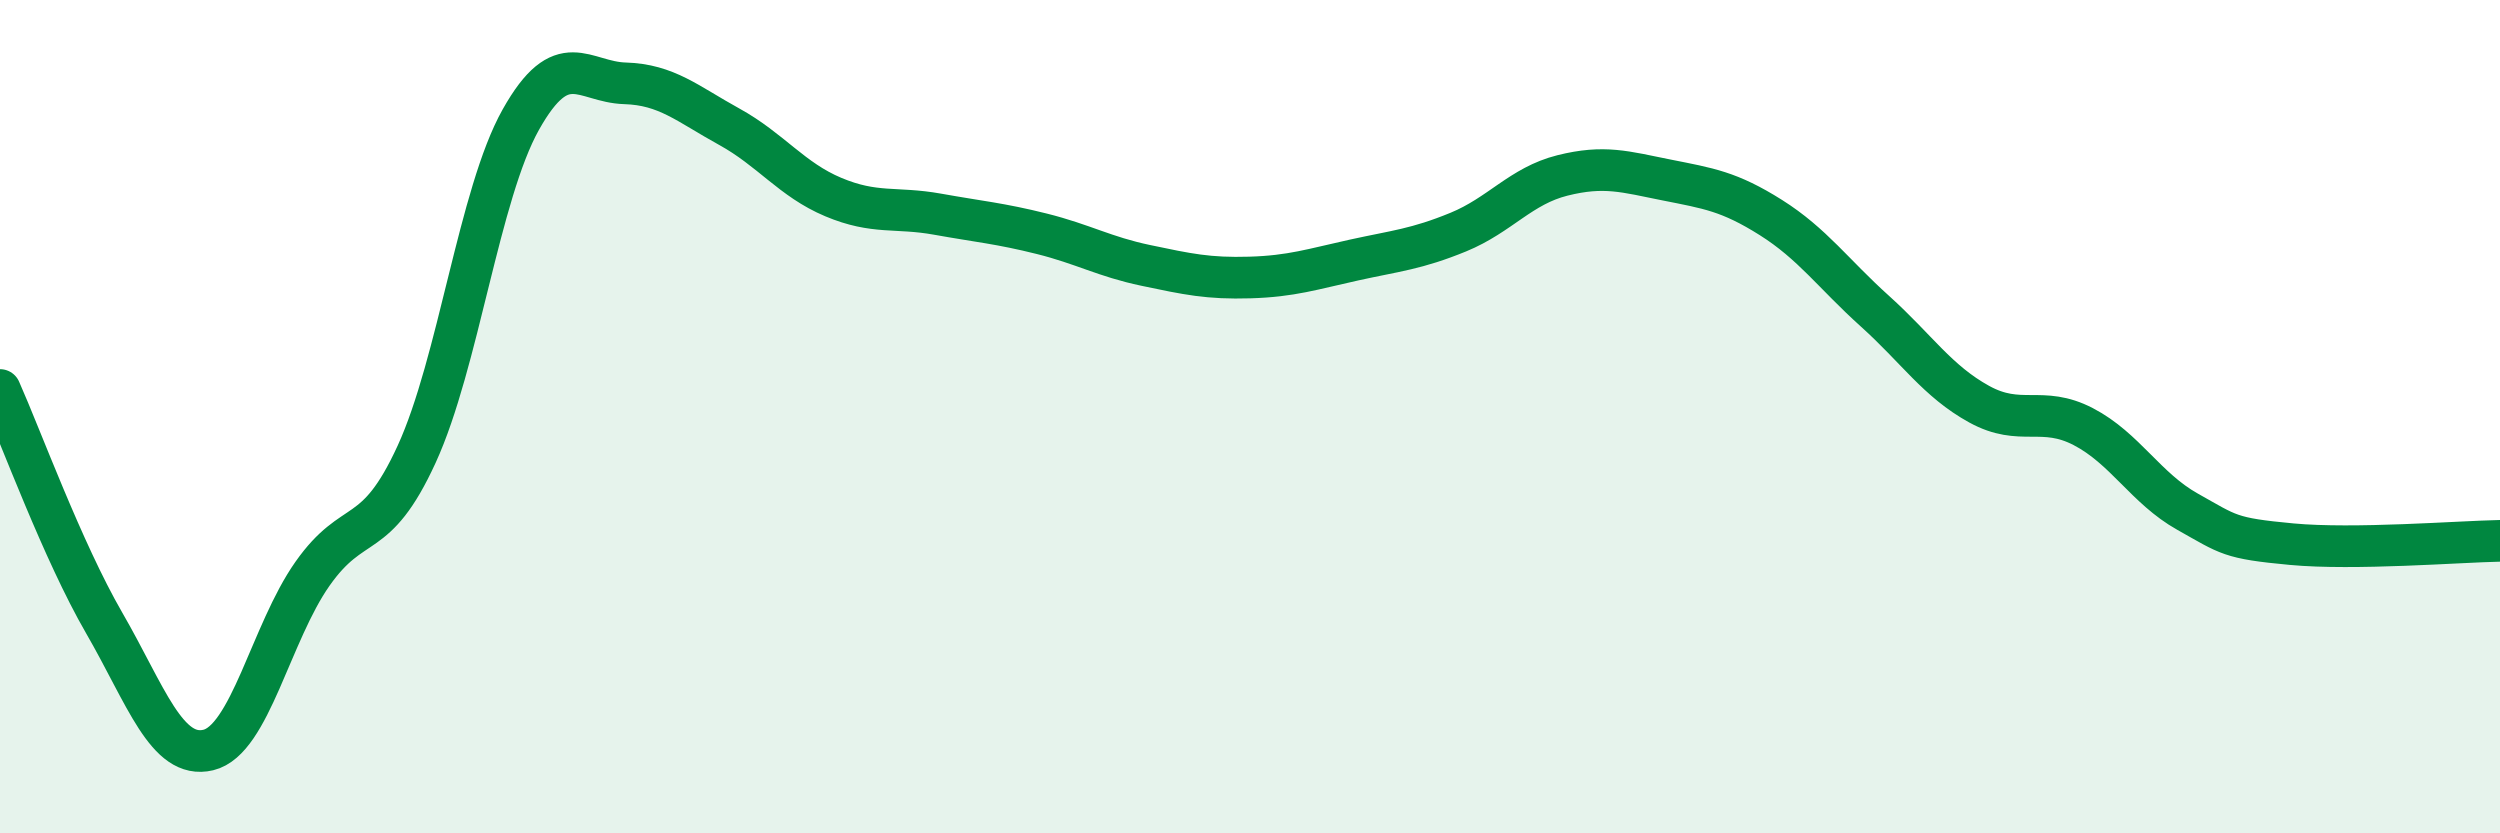
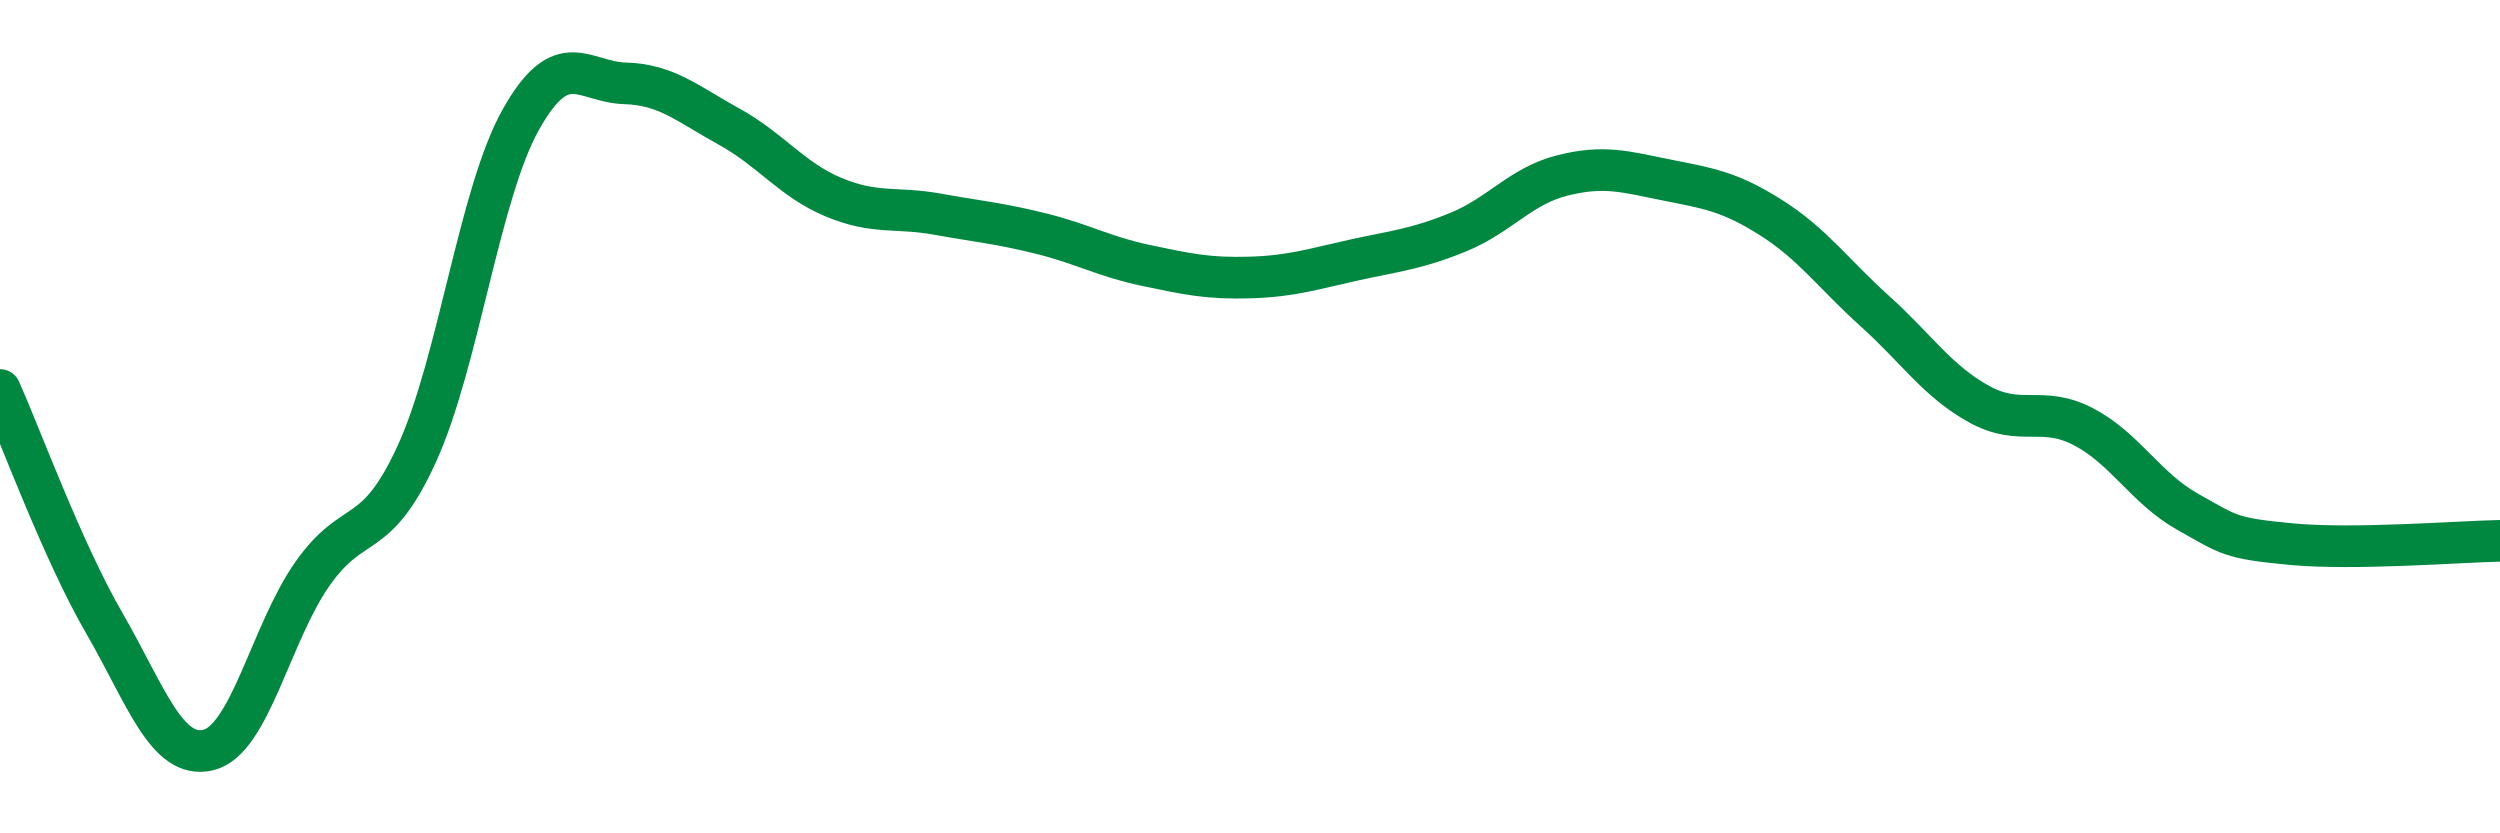
<svg xmlns="http://www.w3.org/2000/svg" width="60" height="20" viewBox="0 0 60 20">
-   <path d="M 0,9.36 C 0.5,10.48 1.5,13.22 2.5,14.95 C 3.5,16.68 4,18.24 5,18 C 6,17.76 6.5,15.19 7.5,13.77 C 8.5,12.35 9,13.08 10,10.9 C 11,8.72 11.5,4.65 12.5,2.87 C 13.5,1.09 14,1.97 15,2 C 16,2.03 16.5,2.49 17.5,3.04 C 18.5,3.59 19,4.31 20,4.73 C 21,5.15 21.5,4.96 22.5,5.14 C 23.5,5.32 24,5.36 25,5.61 C 26,5.86 26.5,6.16 27.5,6.37 C 28.5,6.58 29,6.69 30,6.66 C 31,6.63 31.5,6.46 32.5,6.24 C 33.5,6.02 34,5.98 35,5.57 C 36,5.16 36.5,4.46 37.5,4.21 C 38.5,3.96 39,4.12 40,4.32 C 41,4.52 41.5,4.59 42.5,5.22 C 43.5,5.85 44,6.57 45,7.47 C 46,8.37 46.5,9.15 47.5,9.7 C 48.5,10.25 49,9.72 50,10.24 C 51,10.76 51.5,11.72 52.5,12.28 C 53.5,12.84 53.5,12.92 55,13.06 C 56.5,13.2 59,13 60,12.98L60 20L0 20Z" fill="#008740" opacity="0.1" stroke-linecap="round" stroke-linejoin="round" />
  <path d="M 0,9.36 C 0.5,10.48 1.5,13.22 2.5,14.95 C 3.5,16.68 4,18.24 5,18 C 6,17.76 6.5,15.19 7.5,13.77 C 8.5,12.35 9,13.08 10,10.9 C 11,8.72 11.5,4.65 12.5,2.87 C 13.5,1.09 14,1.97 15,2 C 16,2.03 16.5,2.49 17.5,3.04 C 18.5,3.59 19,4.31 20,4.73 C 21,5.15 21.5,4.96 22.5,5.14 C 23.5,5.32 24,5.36 25,5.61 C 26,5.86 26.5,6.16 27.5,6.37 C 28.5,6.58 29,6.69 30,6.66 C 31,6.63 31.5,6.46 32.5,6.24 C 33.5,6.02 34,5.98 35,5.57 C 36,5.16 36.5,4.46 37.5,4.21 C 38.5,3.96 39,4.12 40,4.32 C 41,4.52 41.5,4.59 42.5,5.22 C 43.5,5.85 44,6.57 45,7.47 C 46,8.37 46.5,9.15 47.5,9.7 C 48.5,10.25 49,9.72 50,10.24 C 51,10.76 51.5,11.72 52.5,12.28 C 53.5,12.84 53.5,12.92 55,13.06 C 56.5,13.2 59,13 60,12.98" stroke="#008740" stroke-width="1" fill="none" stroke-linecap="round" stroke-linejoin="round" />
</svg>